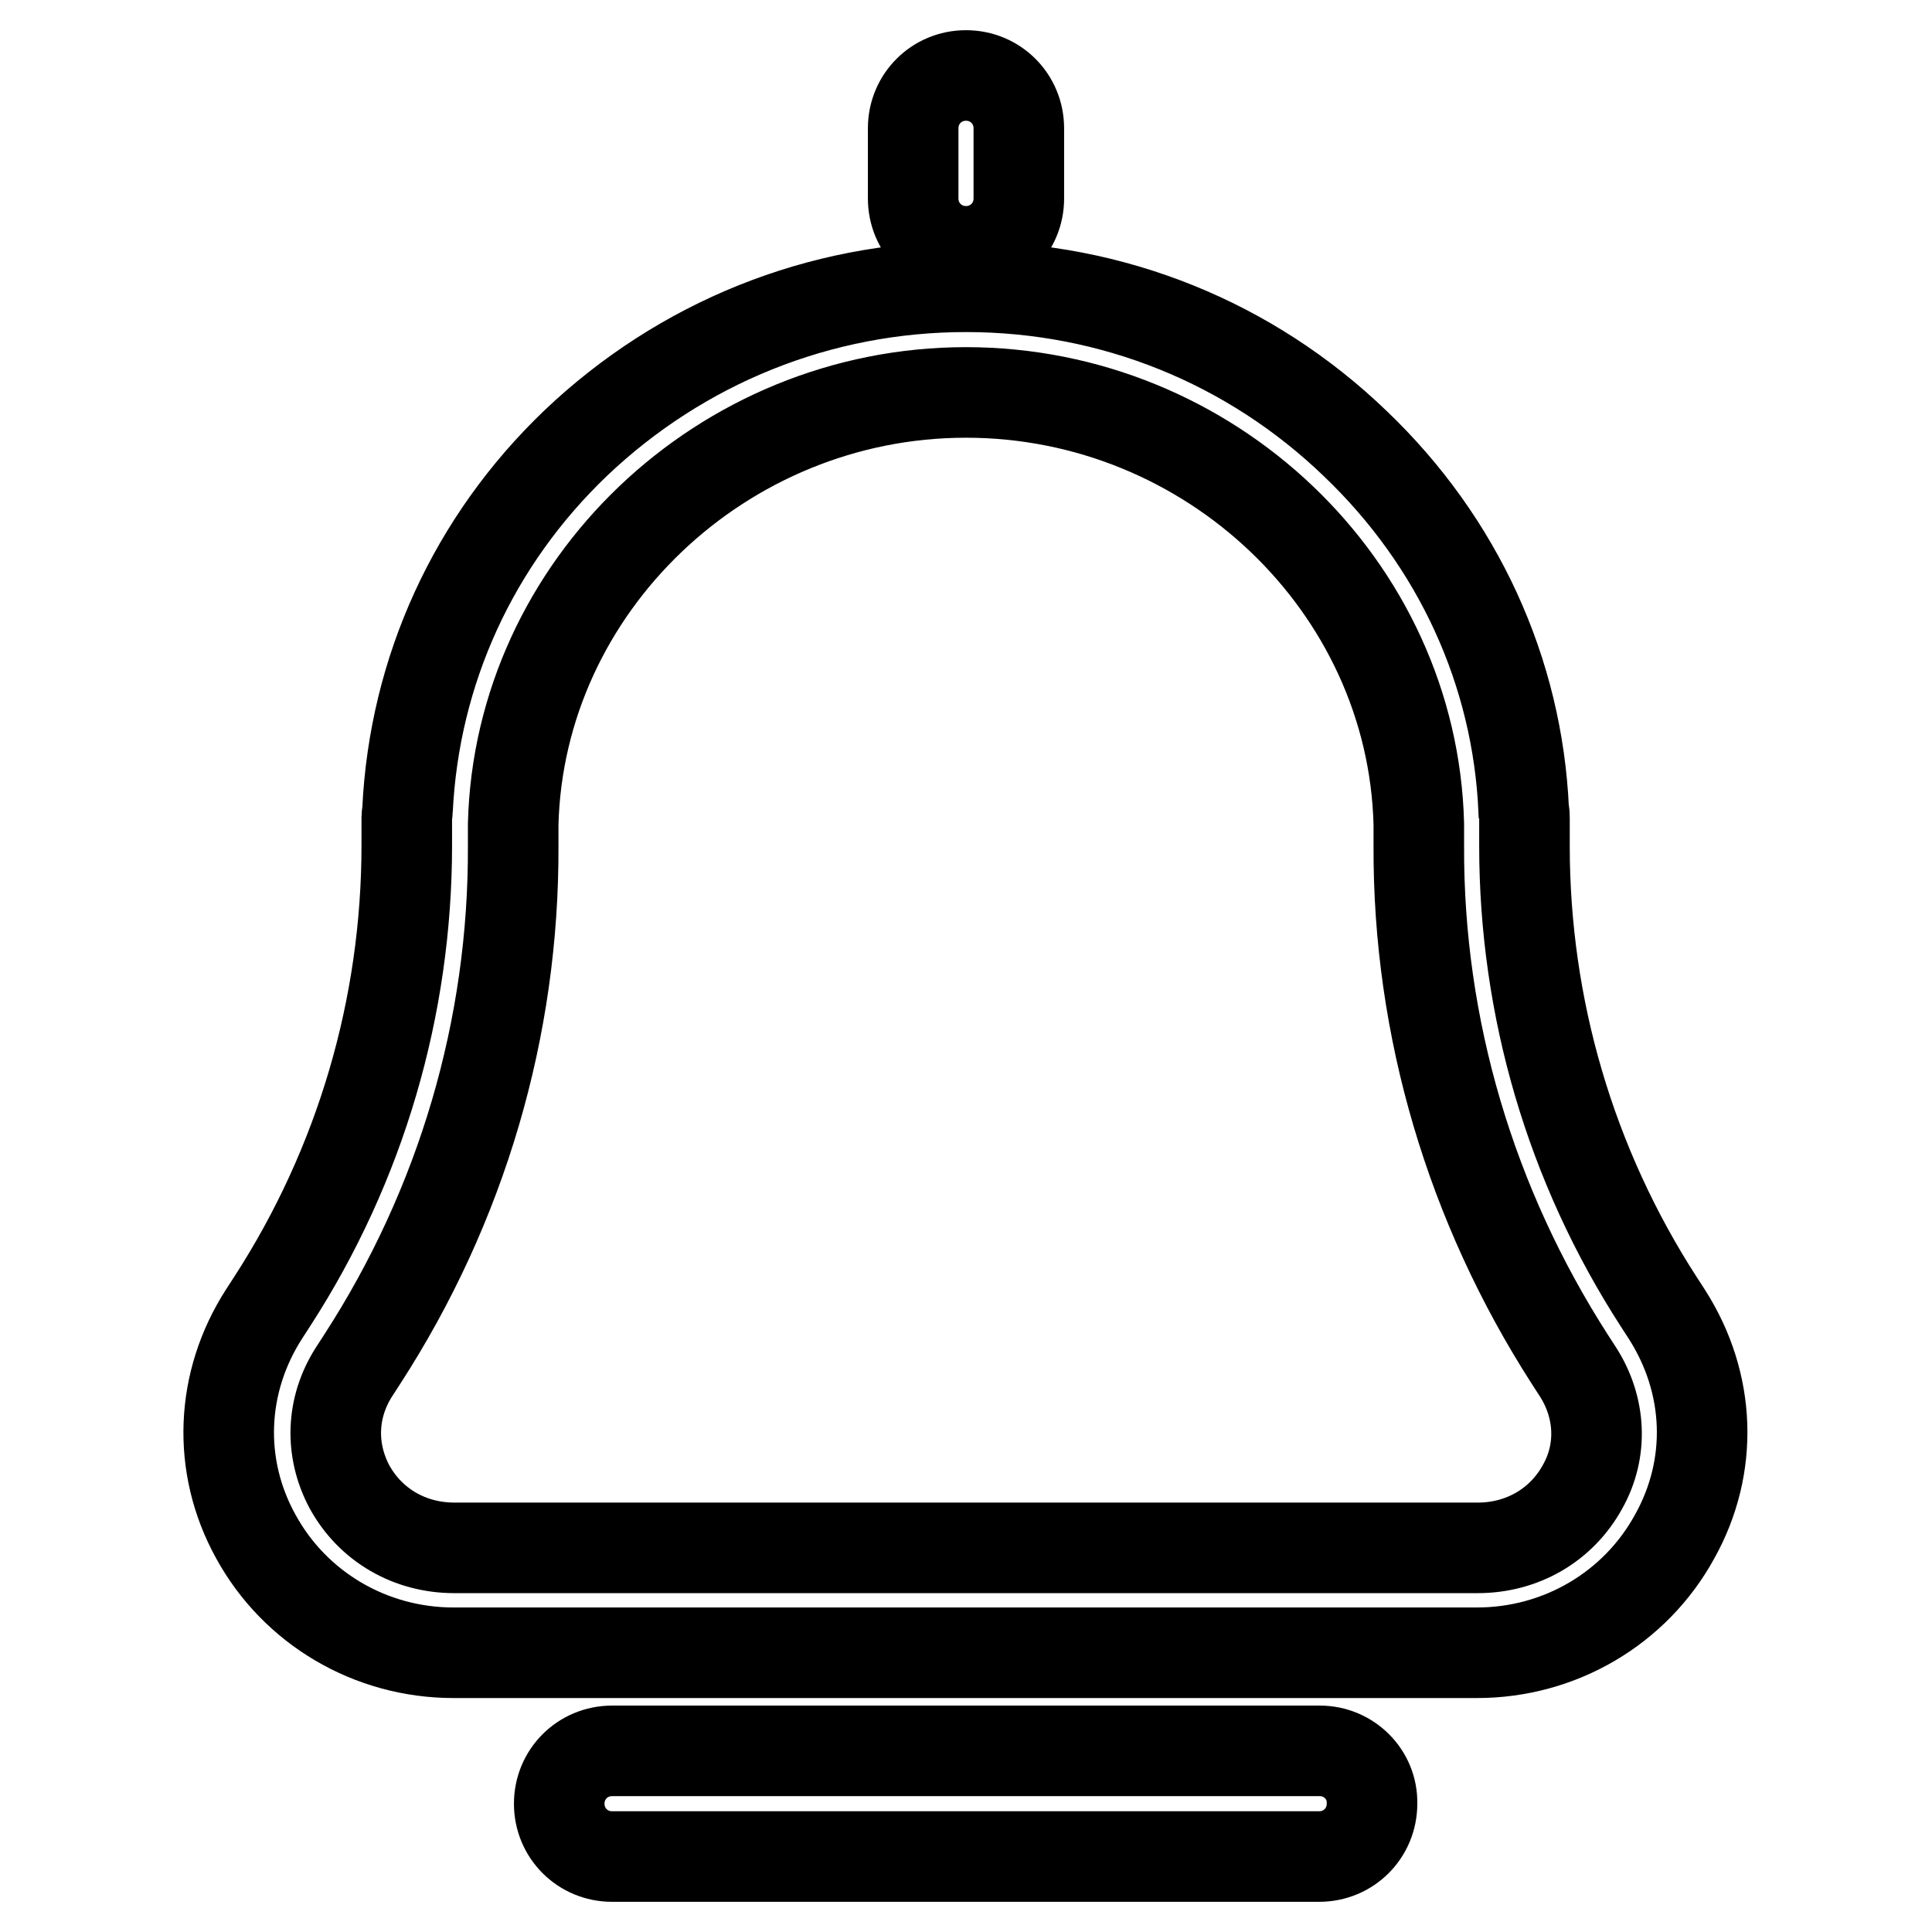
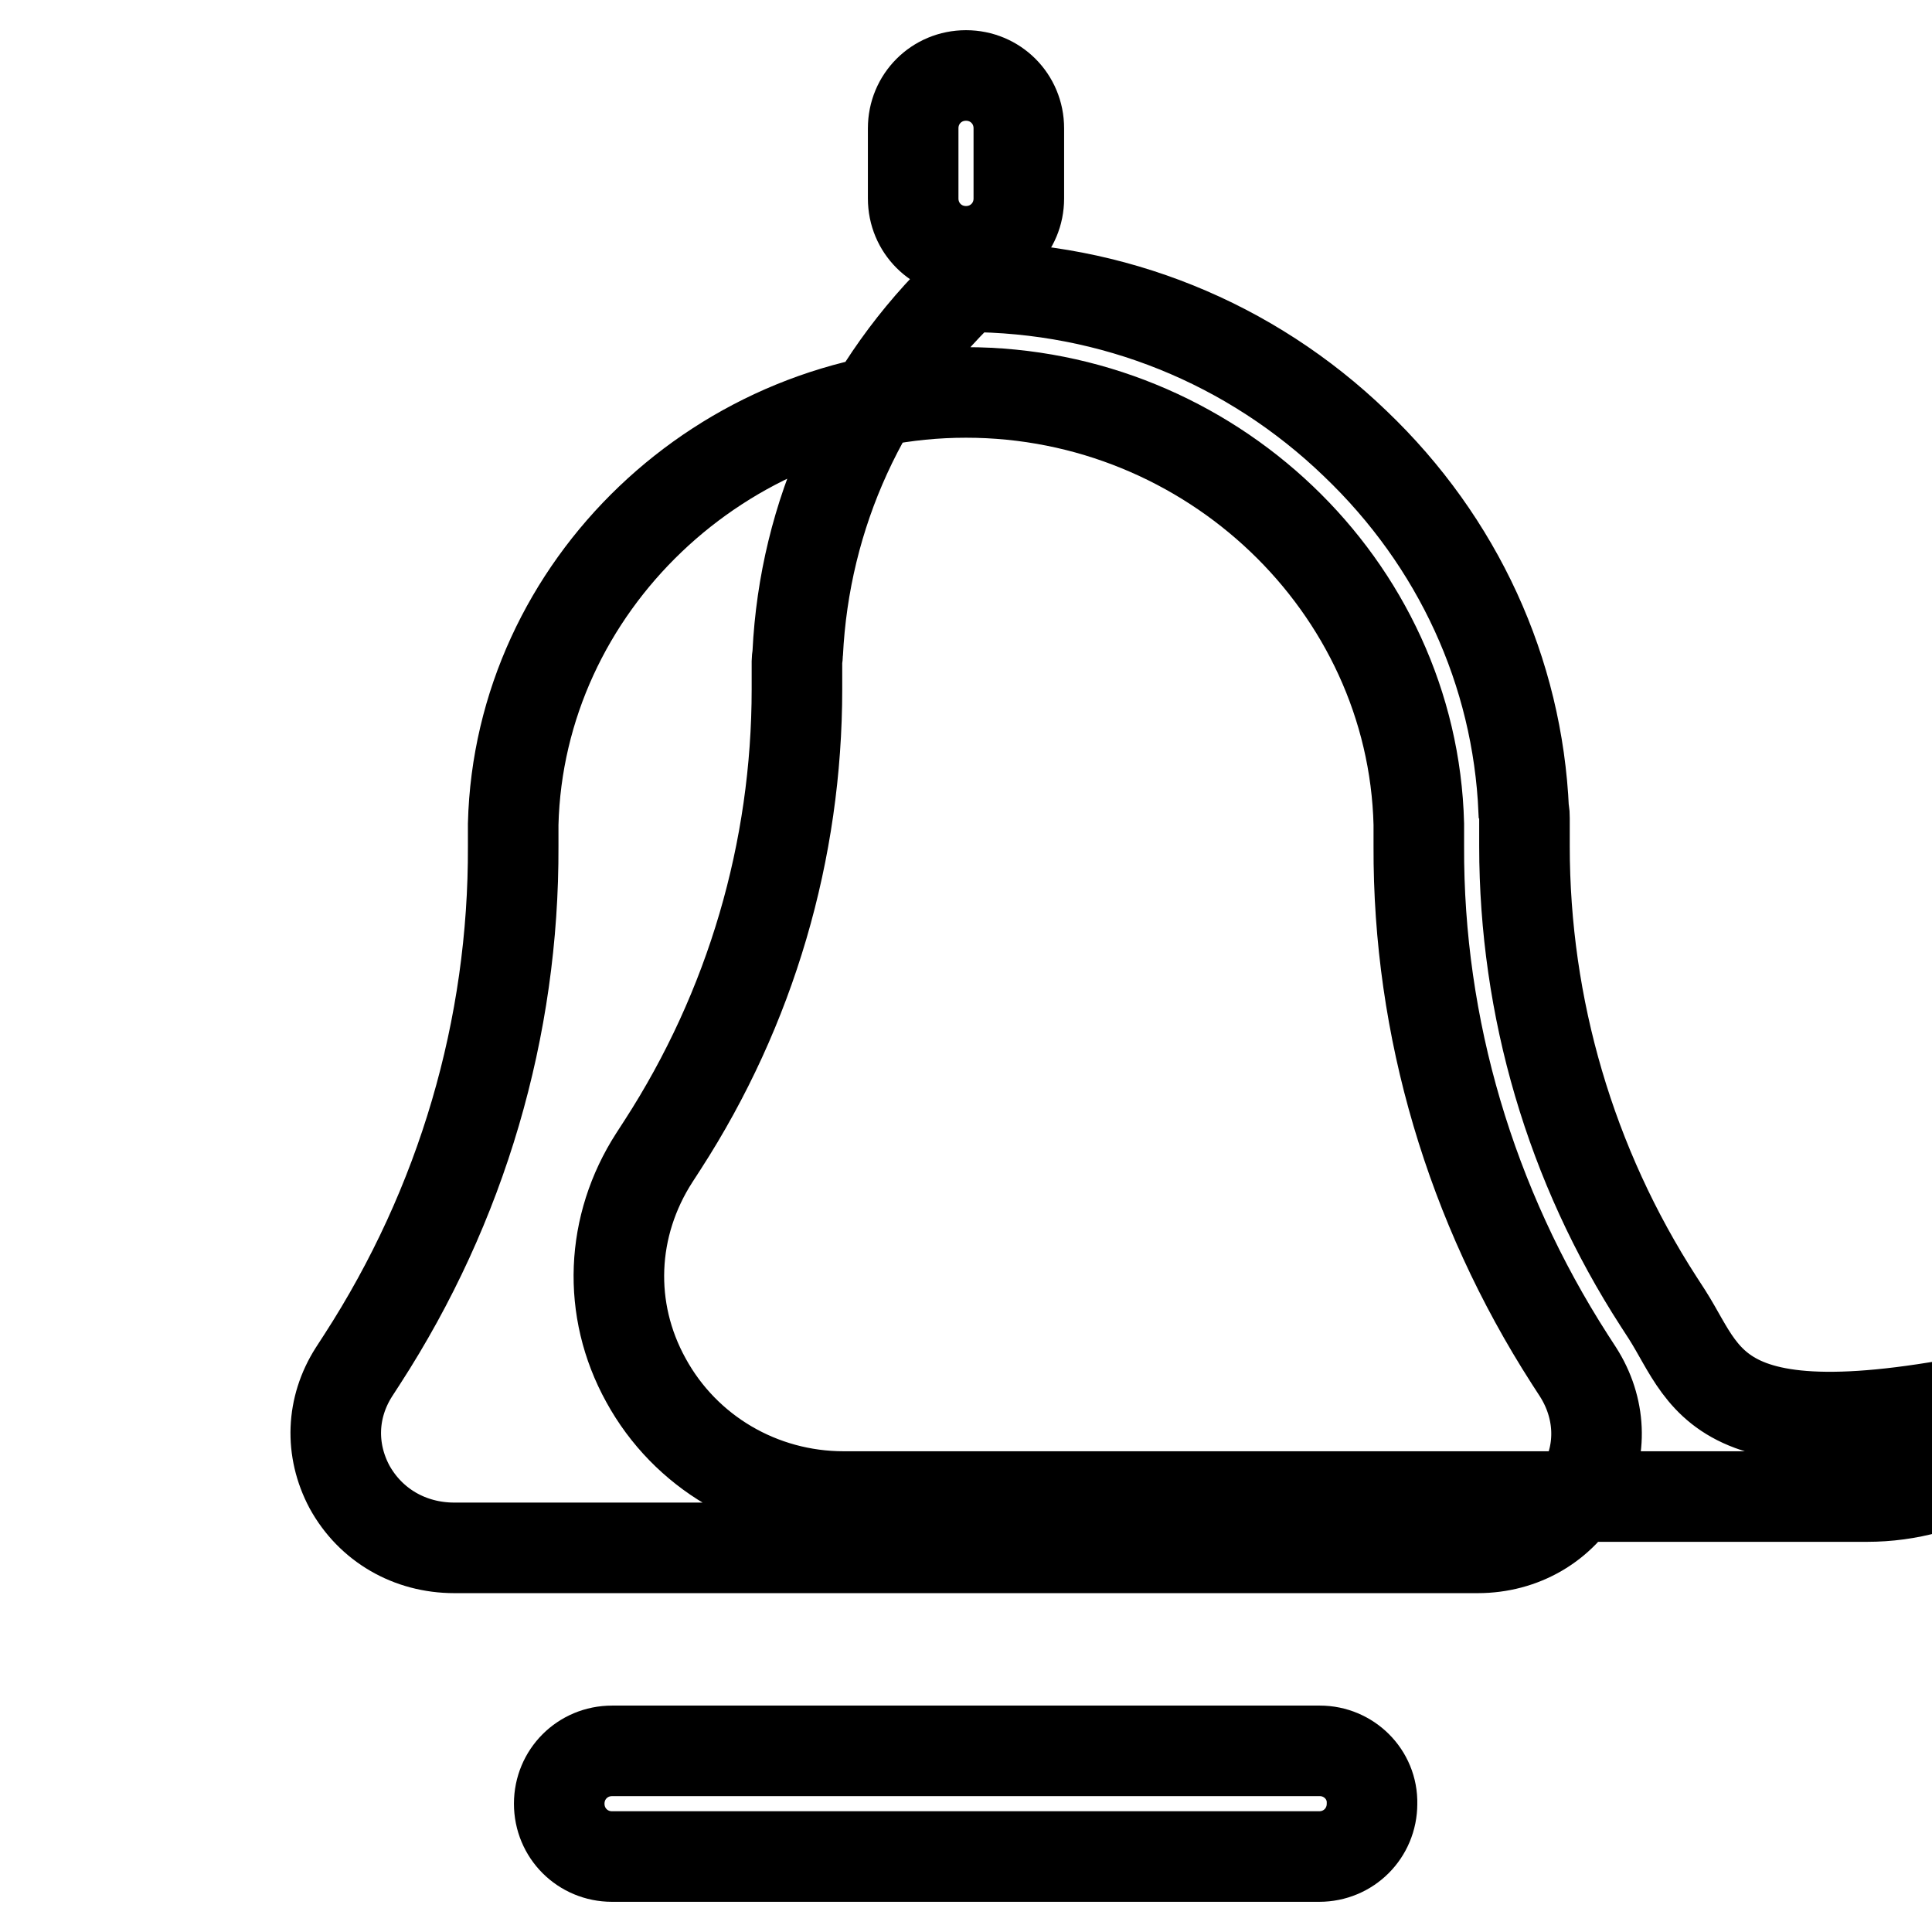
<svg xmlns="http://www.w3.org/2000/svg" version="1.1" x="0px" y="0px" viewBox="0 0 256 256" enable-background="new 0 0 256 256" xml:space="preserve">
  <g>
-     <path stroke-width="12" fill-opacity="0" stroke="#000000" d="M220.9,174.2l-1.1-1.7c-11.7-18.1-17.8-39-17.8-60.4l0-0.8c0-0.3,0-0.7,0-1l0-1.9c0-0.3,0-0.7-0.1-1 c-0.8-18.4-8.7-35.6-22.3-48.6C165.7,45.4,147.4,38,128,38c-19.4,0-37.7,7.4-51.7,20.7c-13.6,13-21.4,30.2-22.3,48.6 c0,0.3-0.1,0.7-0.1,1l0,2v0v0.2c0,0.2,0,0.4,0,0.6l0,0.9c0,21.4-6.1,42.3-17.8,60.4l-1.1,1.7c-5.8,9-6.3,20.1-1.1,29.5 c5.2,9.5,15.2,15.4,26.2,15.4h135.6c11,0,21-5.9,26.2-15.4C227.1,194.3,226.7,183.3,220.9,174.2L220.9,174.2z M209.7,197 c-2.8,5.1-8,8.1-13.9,8.1H60.2c-5.9,0-11.1-3-13.9-8.1c-2.6-4.9-2.4-10.5,0.6-15.2l1.1-1.7c13.2-20.4,20.1-43.9,20-68 c0-1.3,0-2.3,0-2.9C68.8,77.7,95.7,52,128,52c32.3,0,59.2,25.6,60,57.2c0,0.6,0,1.5,0,2.9c-0.1,24.1,6.9,47.6,20,68l1.1,1.7 C212.1,186.5,212.4,192.2,209.7,197z M174.9,232H81.1c-3.9,0-7,3.1-7,7c0,3.9,3.1,7,7,7h93.7c3.9,0,7-3.1,7-7 C181.9,235.1,178.7,232,174.9,232z M128,33.3c3.9,0,7-3.1,7-7V17c0-3.9-3.1-7-7-7s-7,3.1-7,7v9.3C121,30.2,124.1,33.3,128,33.3z" />
+     <path stroke-width="12" fill-opacity="0" stroke="#000000" d="M220.9,174.2l-1.1-1.7c-11.7-18.1-17.8-39-17.8-60.4l0-0.8c0-0.3,0-0.7,0-1l0-1.9c0-0.3,0-0.7-0.1-1 c-0.8-18.4-8.7-35.6-22.3-48.6C165.7,45.4,147.4,38,128,38c-13.6,13-21.4,30.2-22.3,48.6 c0,0.3-0.1,0.7-0.1,1l0,2v0v0.2c0,0.2,0,0.4,0,0.6l0,0.9c0,21.4-6.1,42.3-17.8,60.4l-1.1,1.7c-5.8,9-6.3,20.1-1.1,29.5 c5.2,9.5,15.2,15.4,26.2,15.4h135.6c11,0,21-5.9,26.2-15.4C227.1,194.3,226.7,183.3,220.9,174.2L220.9,174.2z M209.7,197 c-2.8,5.1-8,8.1-13.9,8.1H60.2c-5.9,0-11.1-3-13.9-8.1c-2.6-4.9-2.4-10.5,0.6-15.2l1.1-1.7c13.2-20.4,20.1-43.9,20-68 c0-1.3,0-2.3,0-2.9C68.8,77.7,95.7,52,128,52c32.3,0,59.2,25.6,60,57.2c0,0.6,0,1.5,0,2.9c-0.1,24.1,6.9,47.6,20,68l1.1,1.7 C212.1,186.5,212.4,192.2,209.7,197z M174.9,232H81.1c-3.9,0-7,3.1-7,7c0,3.9,3.1,7,7,7h93.7c3.9,0,7-3.1,7-7 C181.9,235.1,178.7,232,174.9,232z M128,33.3c3.9,0,7-3.1,7-7V17c0-3.9-3.1-7-7-7s-7,3.1-7,7v9.3C121,30.2,124.1,33.3,128,33.3z" />
  </g>
</svg>